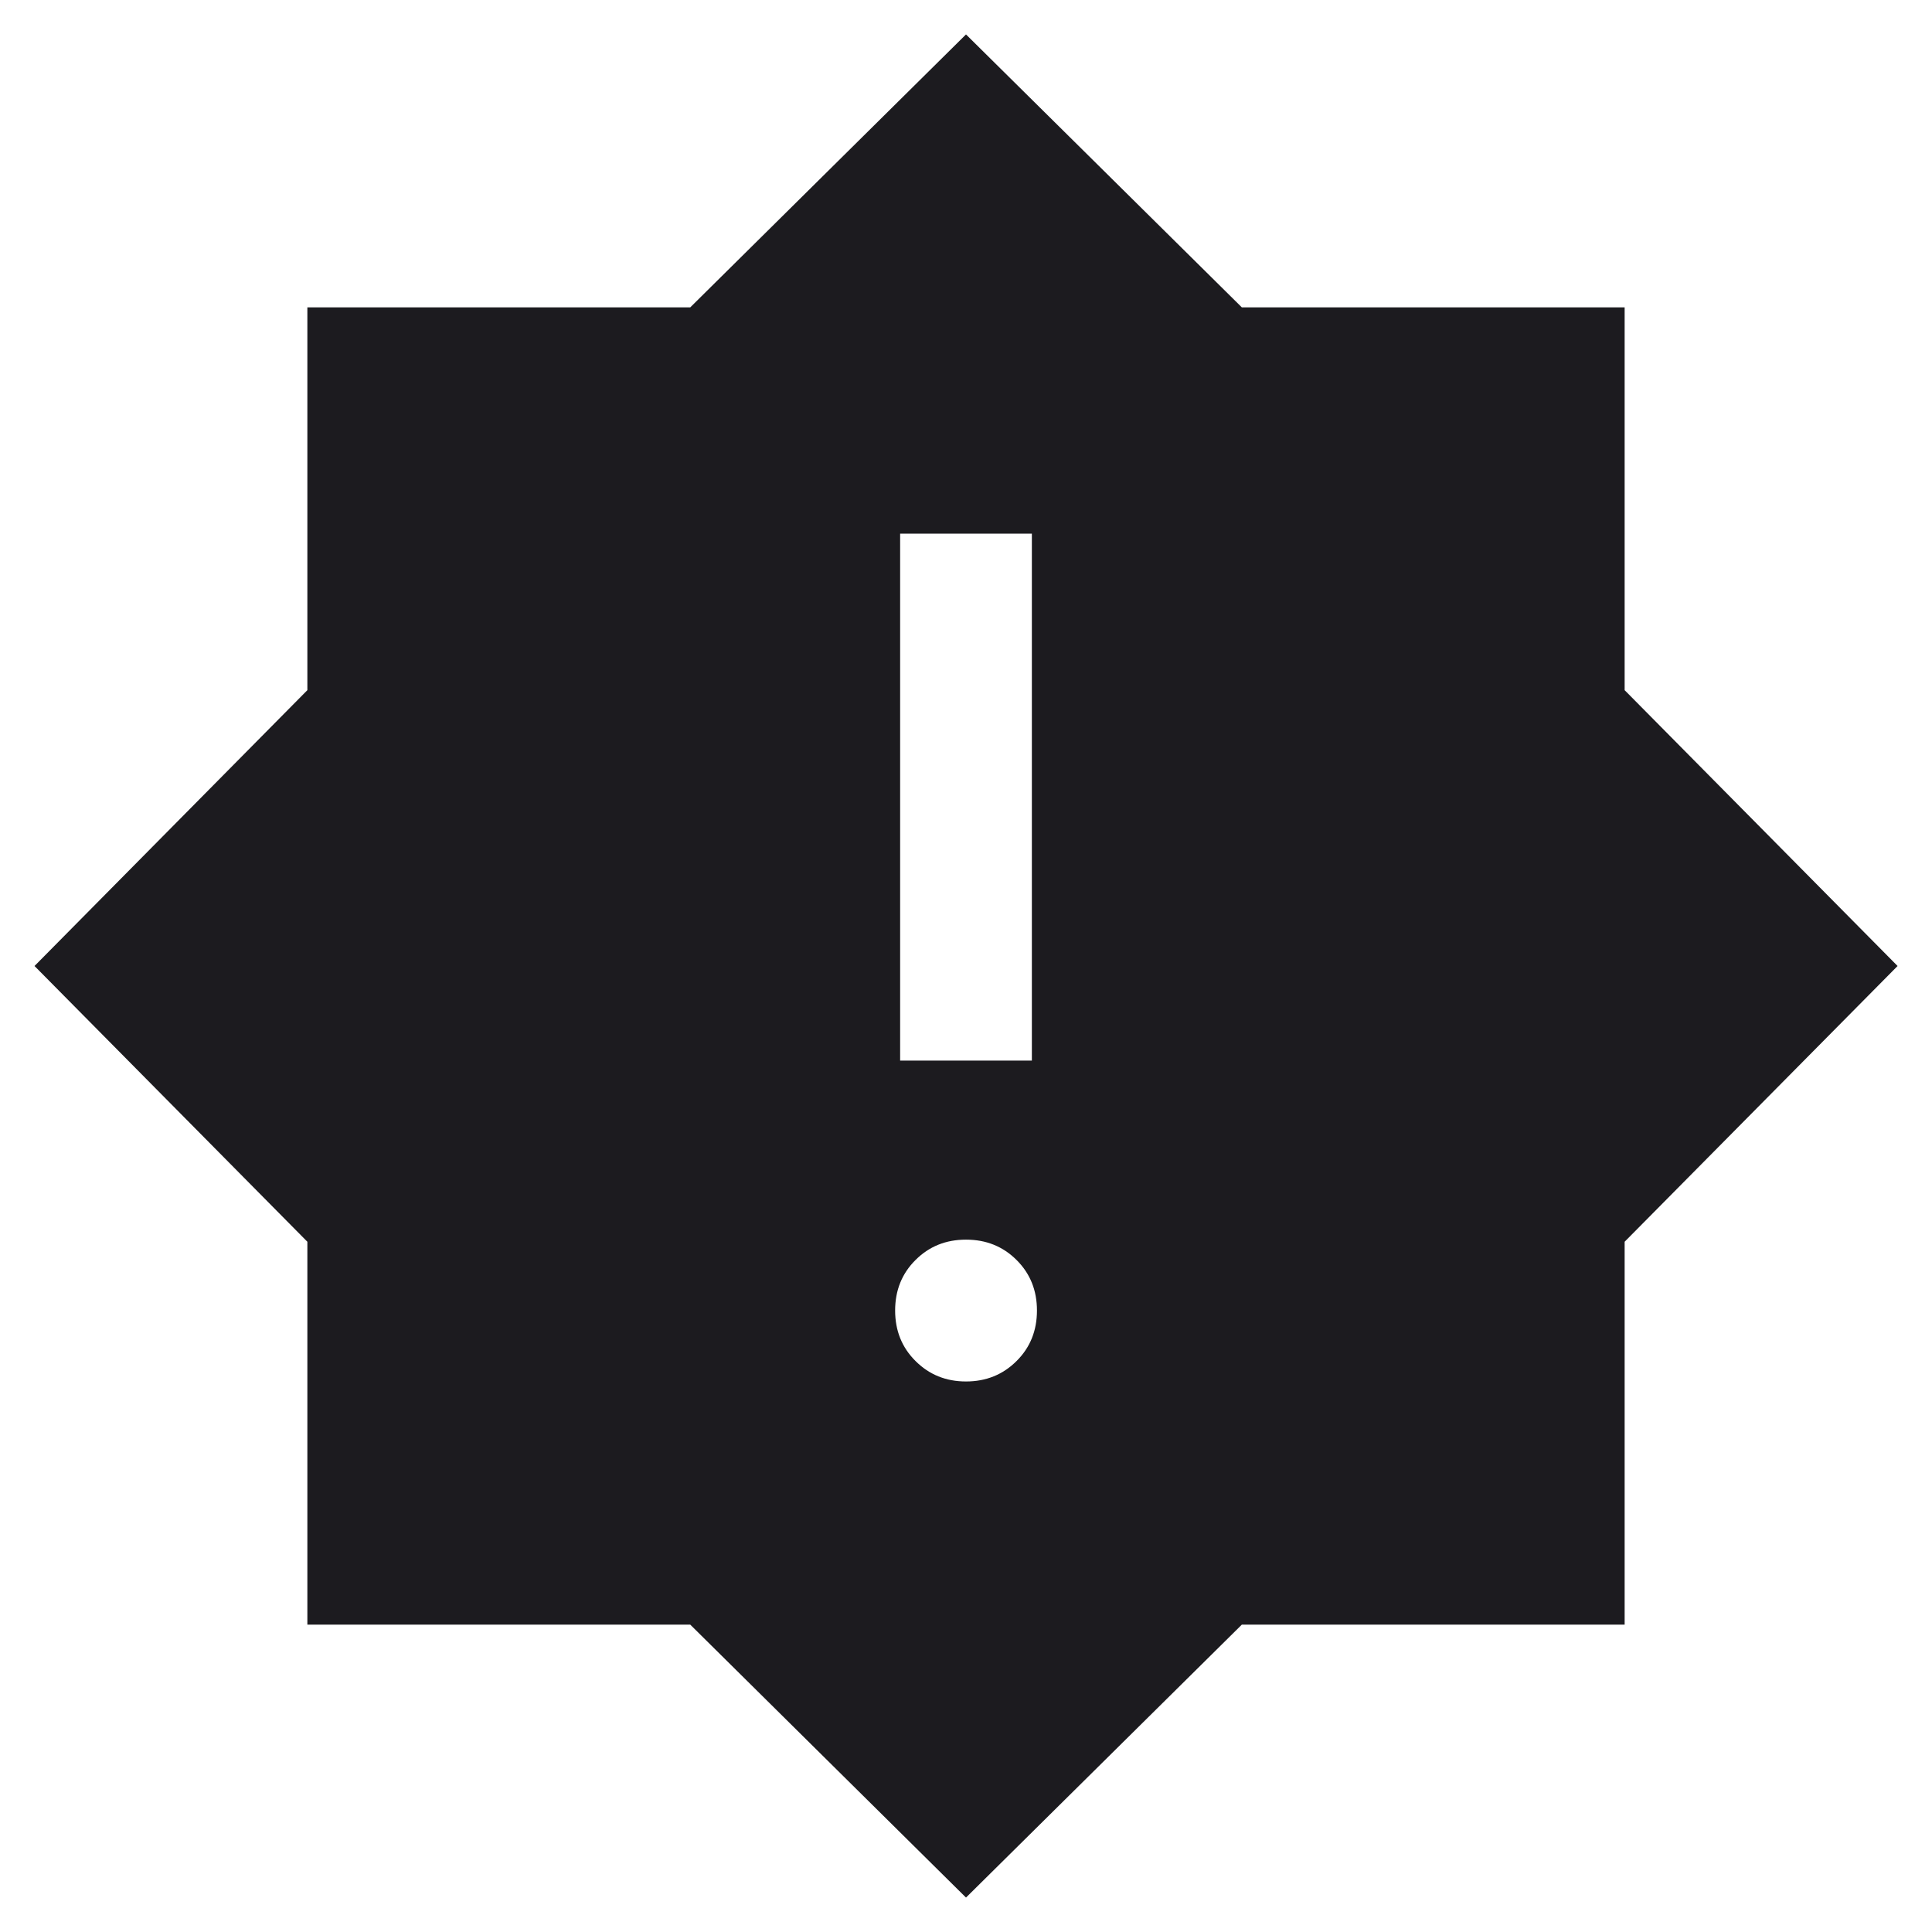
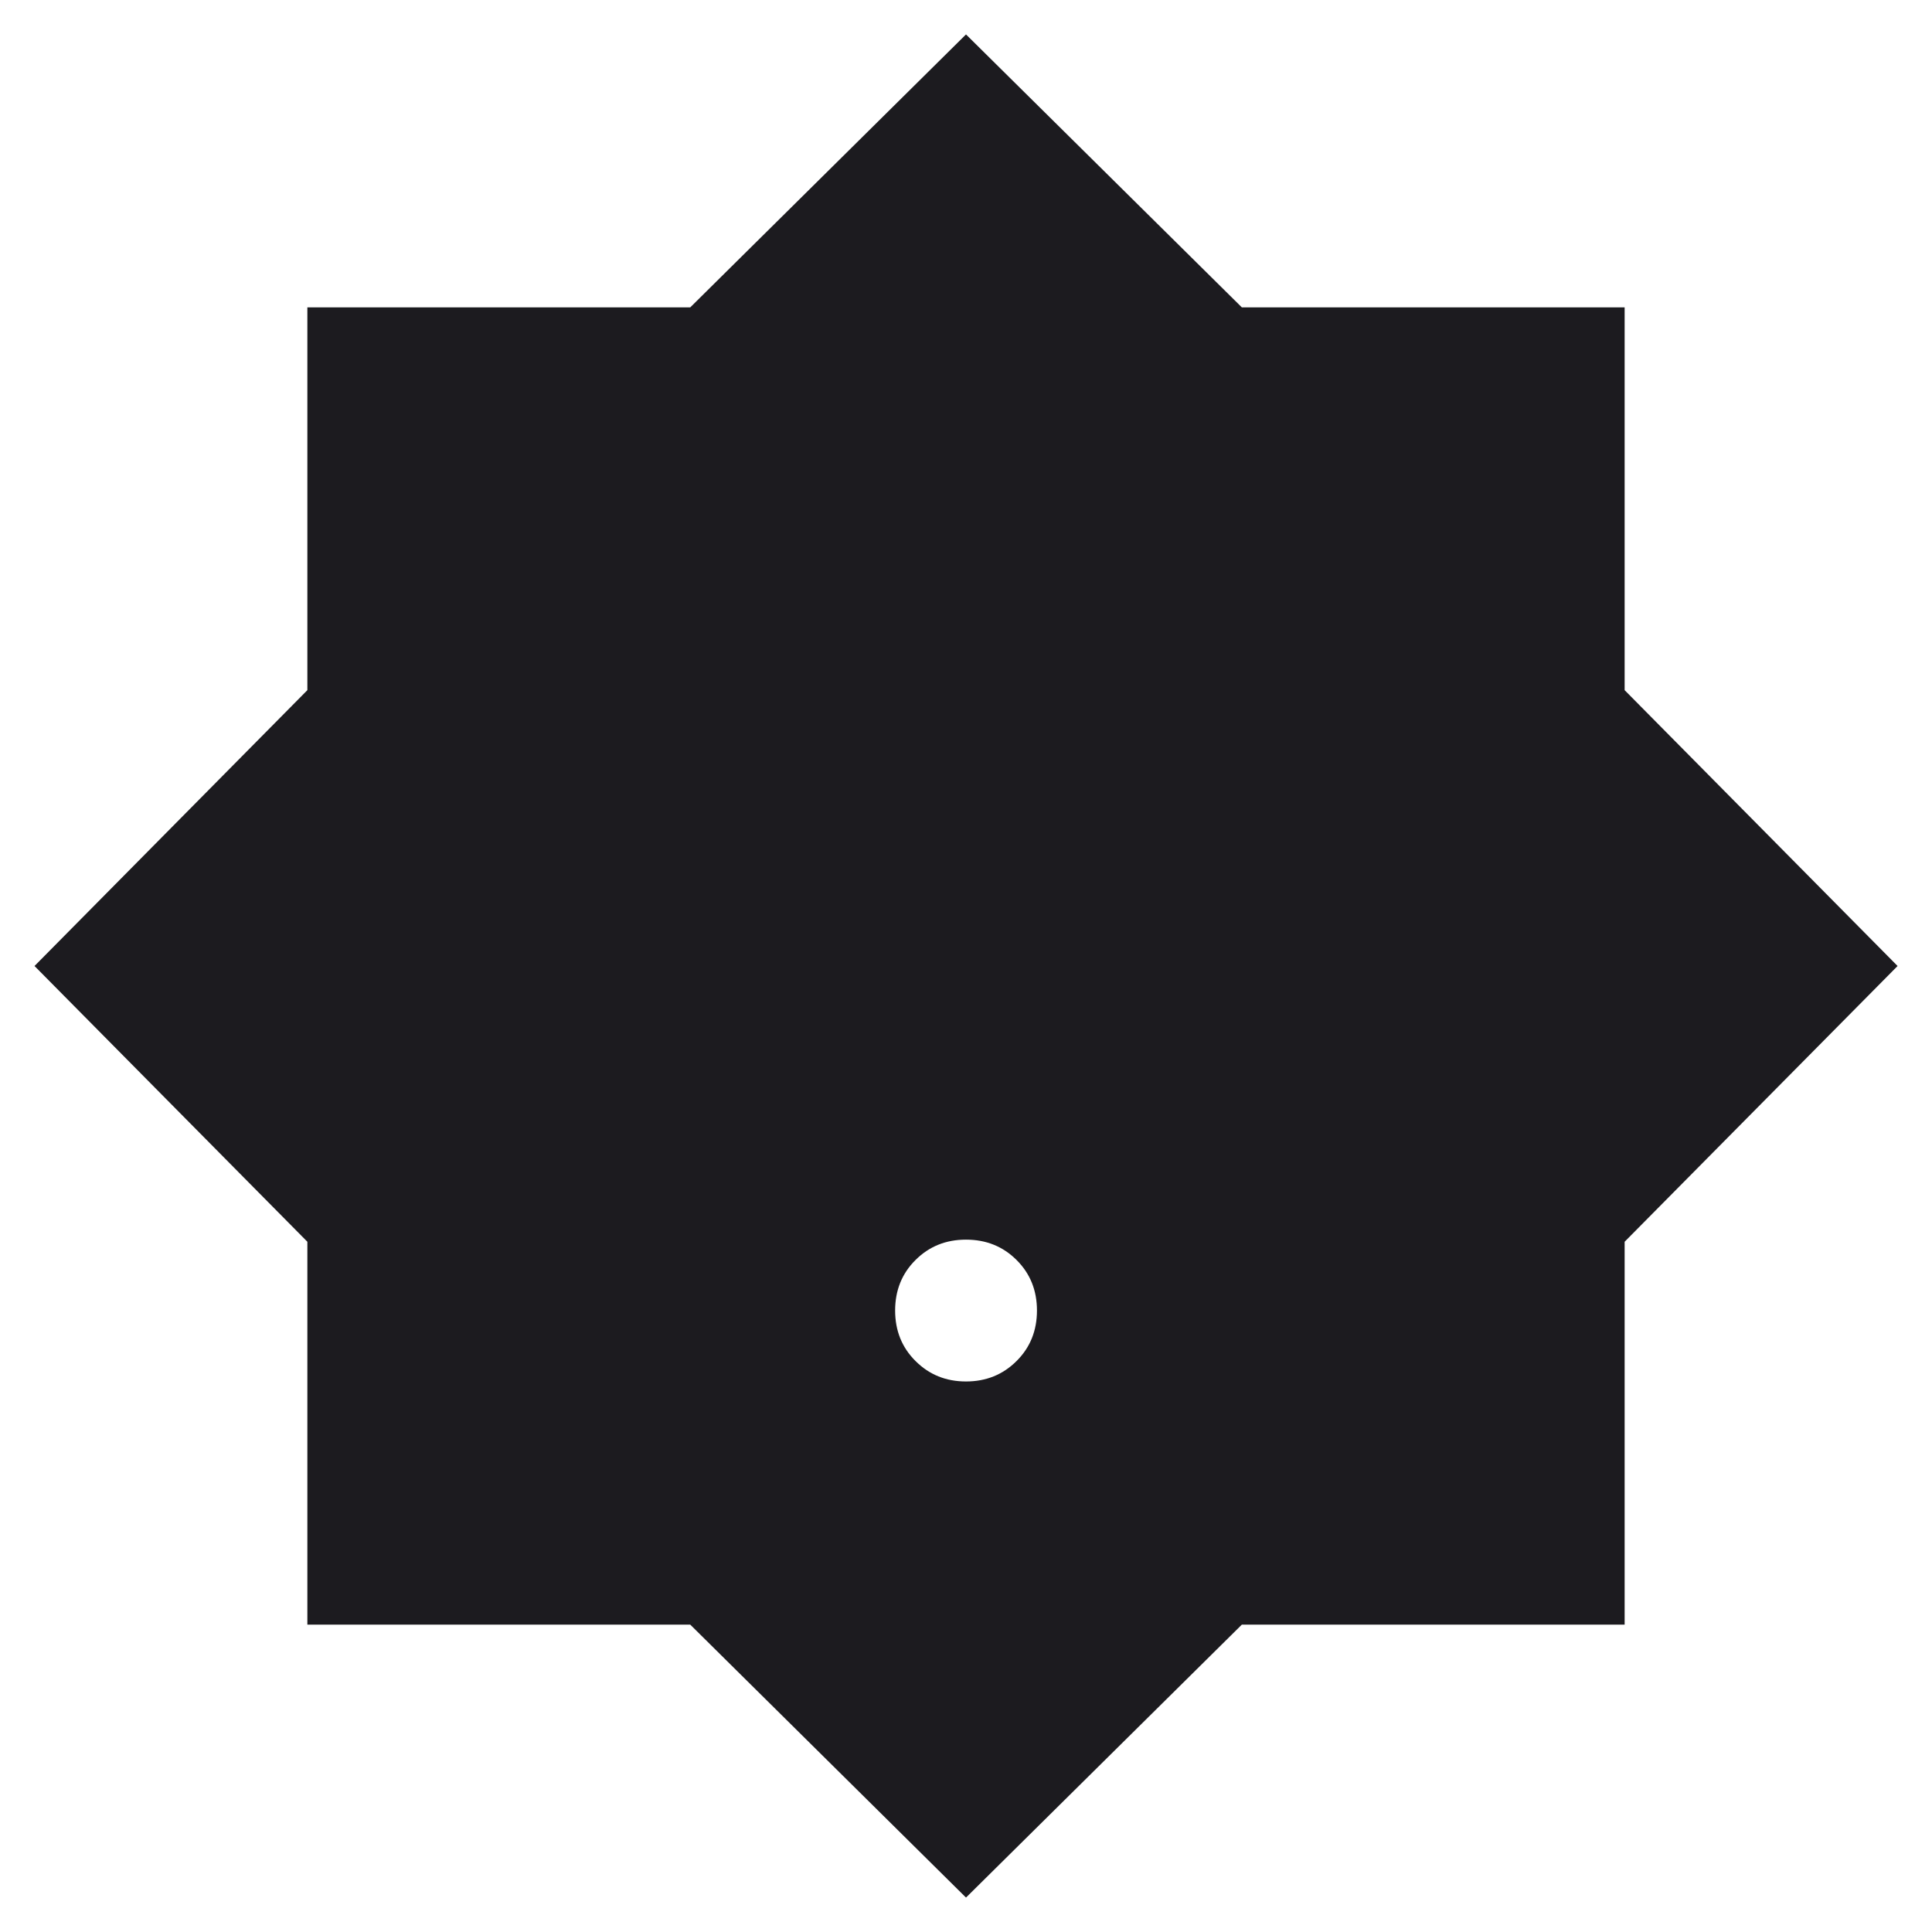
<svg xmlns="http://www.w3.org/2000/svg" width="22" height="22" viewBox="0 0 22 22" fill="none">
-   <path d="M11 15.731C11.229 15.731 11.421 15.653 11.576 15.498C11.731 15.344 11.808 15.152 11.808 14.923C11.808 14.694 11.731 14.502 11.576 14.348C11.421 14.193 11.229 14.116 11 14.116C10.771 14.116 10.58 14.193 10.425 14.348C10.27 14.502 10.193 14.694 10.193 14.923C10.193 15.152 10.27 15.344 10.425 15.498C10.58 15.653 10.771 15.731 11 15.731ZM10.25 12.077H11.75V6.077H10.25V12.077ZM11 21.608L7.86 18.5H3.5V14.14L0.393 11L3.5 7.859V3.5H7.86L11 0.392L14.141 3.5H18.5V7.859L21.608 11L18.5 14.14V18.5H14.141L11 21.608Z" fill="#1C1B1F" />
+   <path d="M11 15.731C11.229 15.731 11.421 15.653 11.576 15.498C11.731 15.344 11.808 15.152 11.808 14.923C11.808 14.694 11.731 14.502 11.576 14.348C11.421 14.193 11.229 14.116 11 14.116C10.771 14.116 10.58 14.193 10.425 14.348C10.27 14.502 10.193 14.694 10.193 14.923C10.193 15.152 10.27 15.344 10.425 15.498C10.58 15.653 10.771 15.731 11 15.731ZM10.25 12.077H11.75H10.25V12.077ZM11 21.608L7.86 18.5H3.5V14.14L0.393 11L3.5 7.859V3.5H7.86L11 0.392L14.141 3.5H18.5V7.859L21.608 11L18.5 14.14V18.5H14.141L11 21.608Z" fill="#1C1B1F" />
</svg>